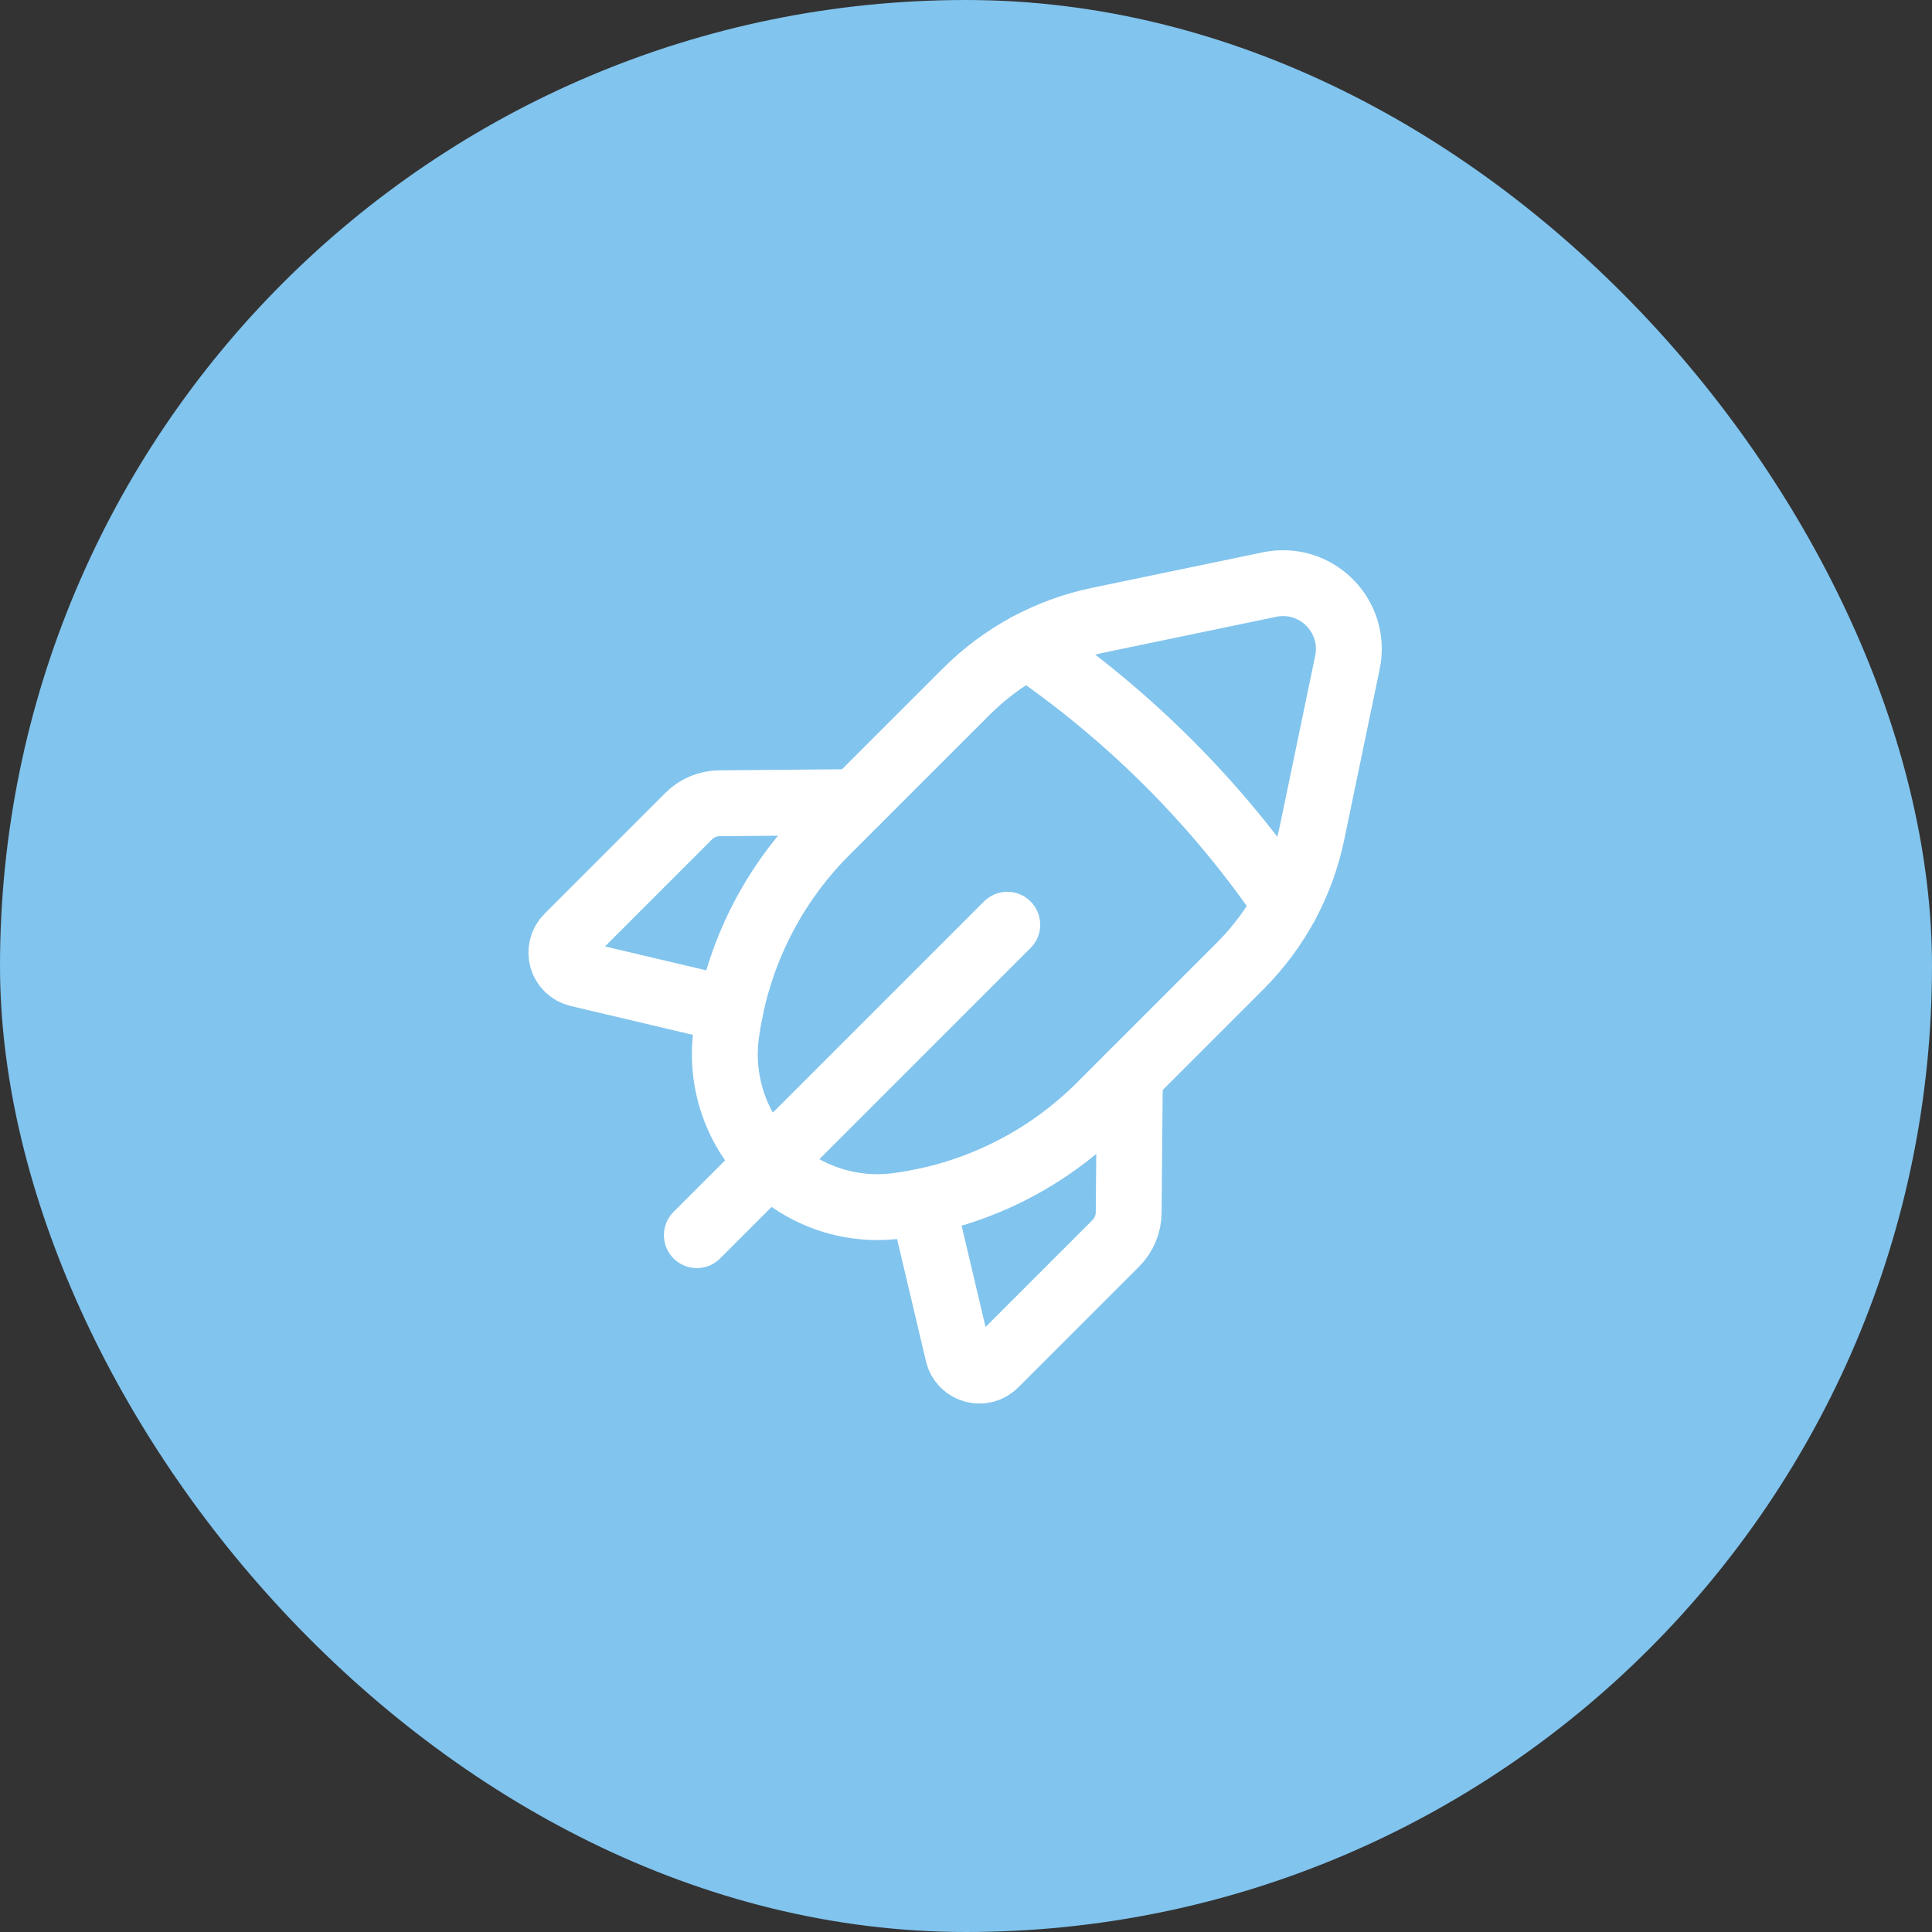
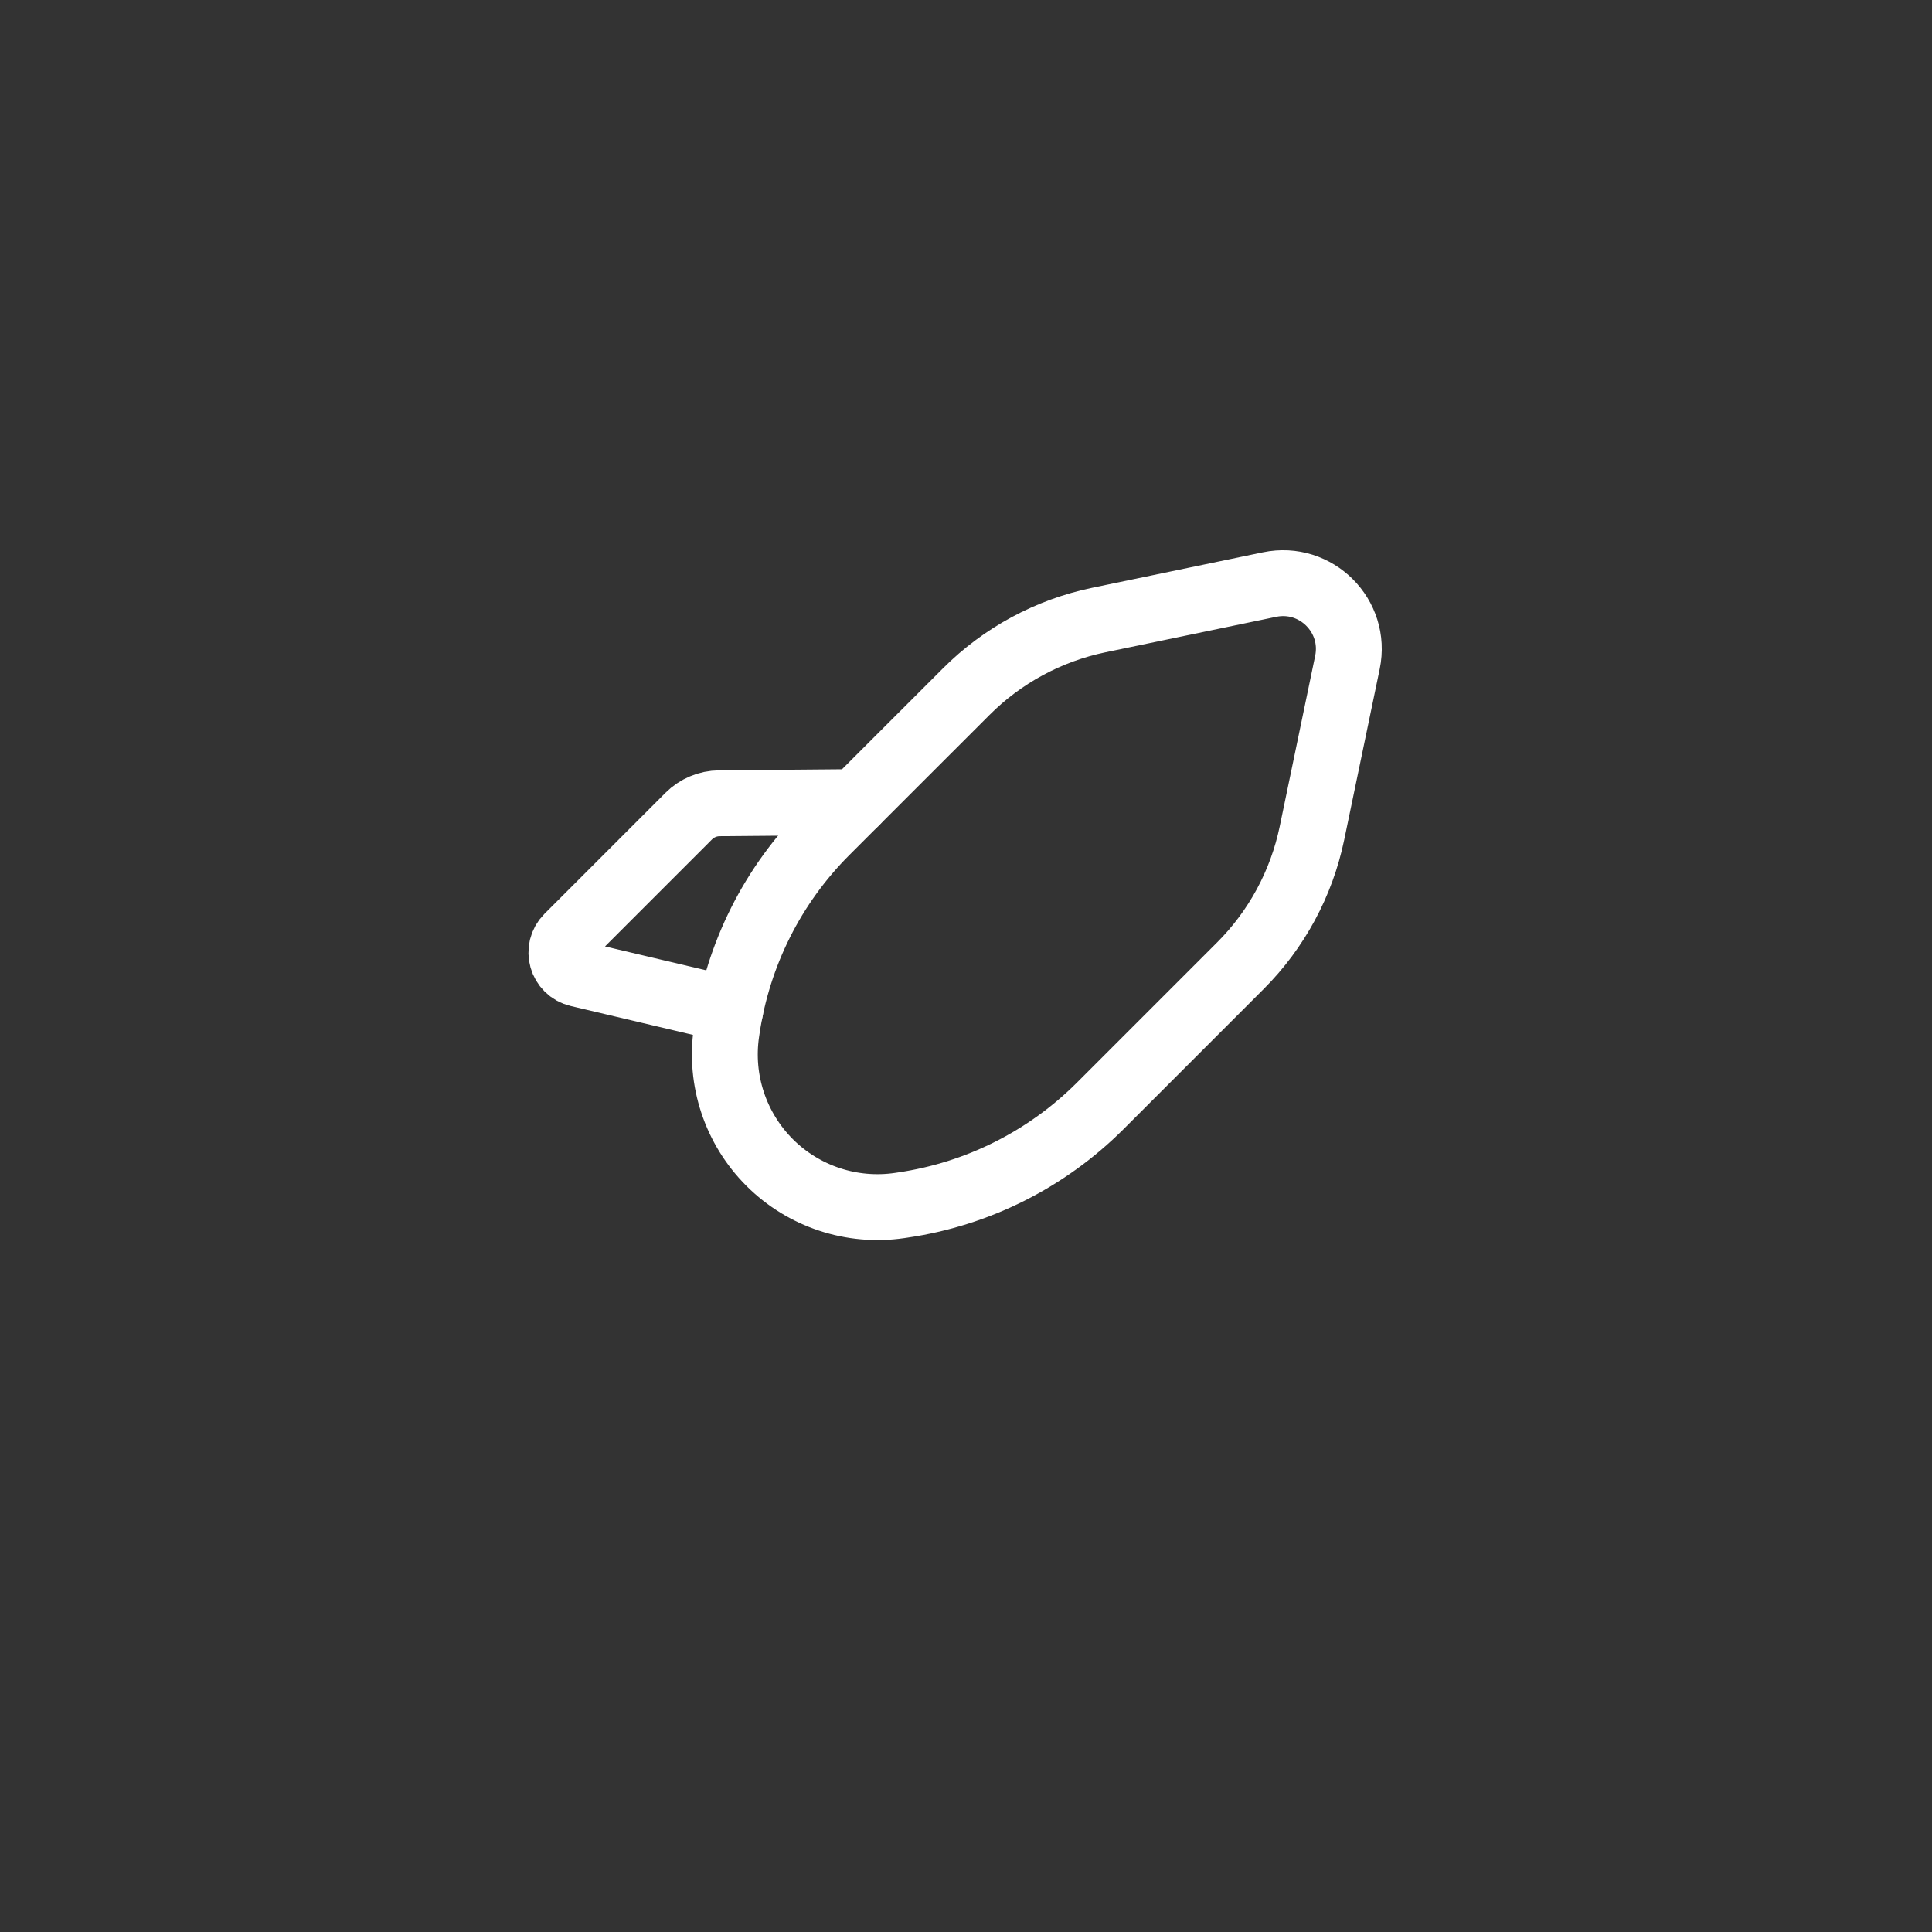
<svg xmlns="http://www.w3.org/2000/svg" width="44" height="44" viewBox="0 0 44 44" fill="none">
  <rect x="0" y="0" width="44" height="44" fill="#333333" stroke="none" />
-   <rect width="44" height="44" rx="22" fill="#81C4EE" />
-   <path d="M22.94 21.06L15.87 28.13" stroke="white" stroke-width="1.5" stroke-linecap="round" stroke-linejoin="round" />
  <path d="M16.633 22.999L13.17 22.181C12.789 22.091 12.655 21.618 12.931 21.341L15.685 18.587C15.87 18.402 16.121 18.296 16.384 18.294L19.489 18.267" stroke="white" stroke-width="1.5" stroke-linecap="round" stroke-linejoin="round" />
  <path fill-rule="evenodd" clip-rule="evenodd" d="M29.879 18.975L30.687 15.087C30.907 14.029 29.971 13.093 28.913 13.313L25.025 14.121C23.88 14.359 22.83 14.926 22.004 15.753L18.814 18.942C17.597 20.159 16.805 21.737 16.555 23.44L16.544 23.513C16.386 24.6 16.75 25.697 17.526 26.474V26.474C18.302 27.25 19.4 27.614 20.487 27.455L20.56 27.444C22.263 27.195 23.841 26.402 25.058 25.185L28.247 21.996C29.074 21.17 29.641 20.12 29.879 18.975V18.975Z" stroke="white" stroke-width="1.5" stroke-linecap="round" stroke-linejoin="round" />
-   <path d="M23.4 14.714C25.711 16.29 27.71 18.289 29.286 20.6" stroke="white" stroke-width="1.5" stroke-linecap="round" stroke-linejoin="round" />
-   <path d="M21 27.367L21.818 30.83C21.908 31.211 22.381 31.345 22.658 31.069L25.412 28.315C25.597 28.13 25.703 27.879 25.705 27.616L25.732 24.511" stroke="white" stroke-width="1.5" stroke-linecap="round" stroke-linejoin="round" />
</svg>